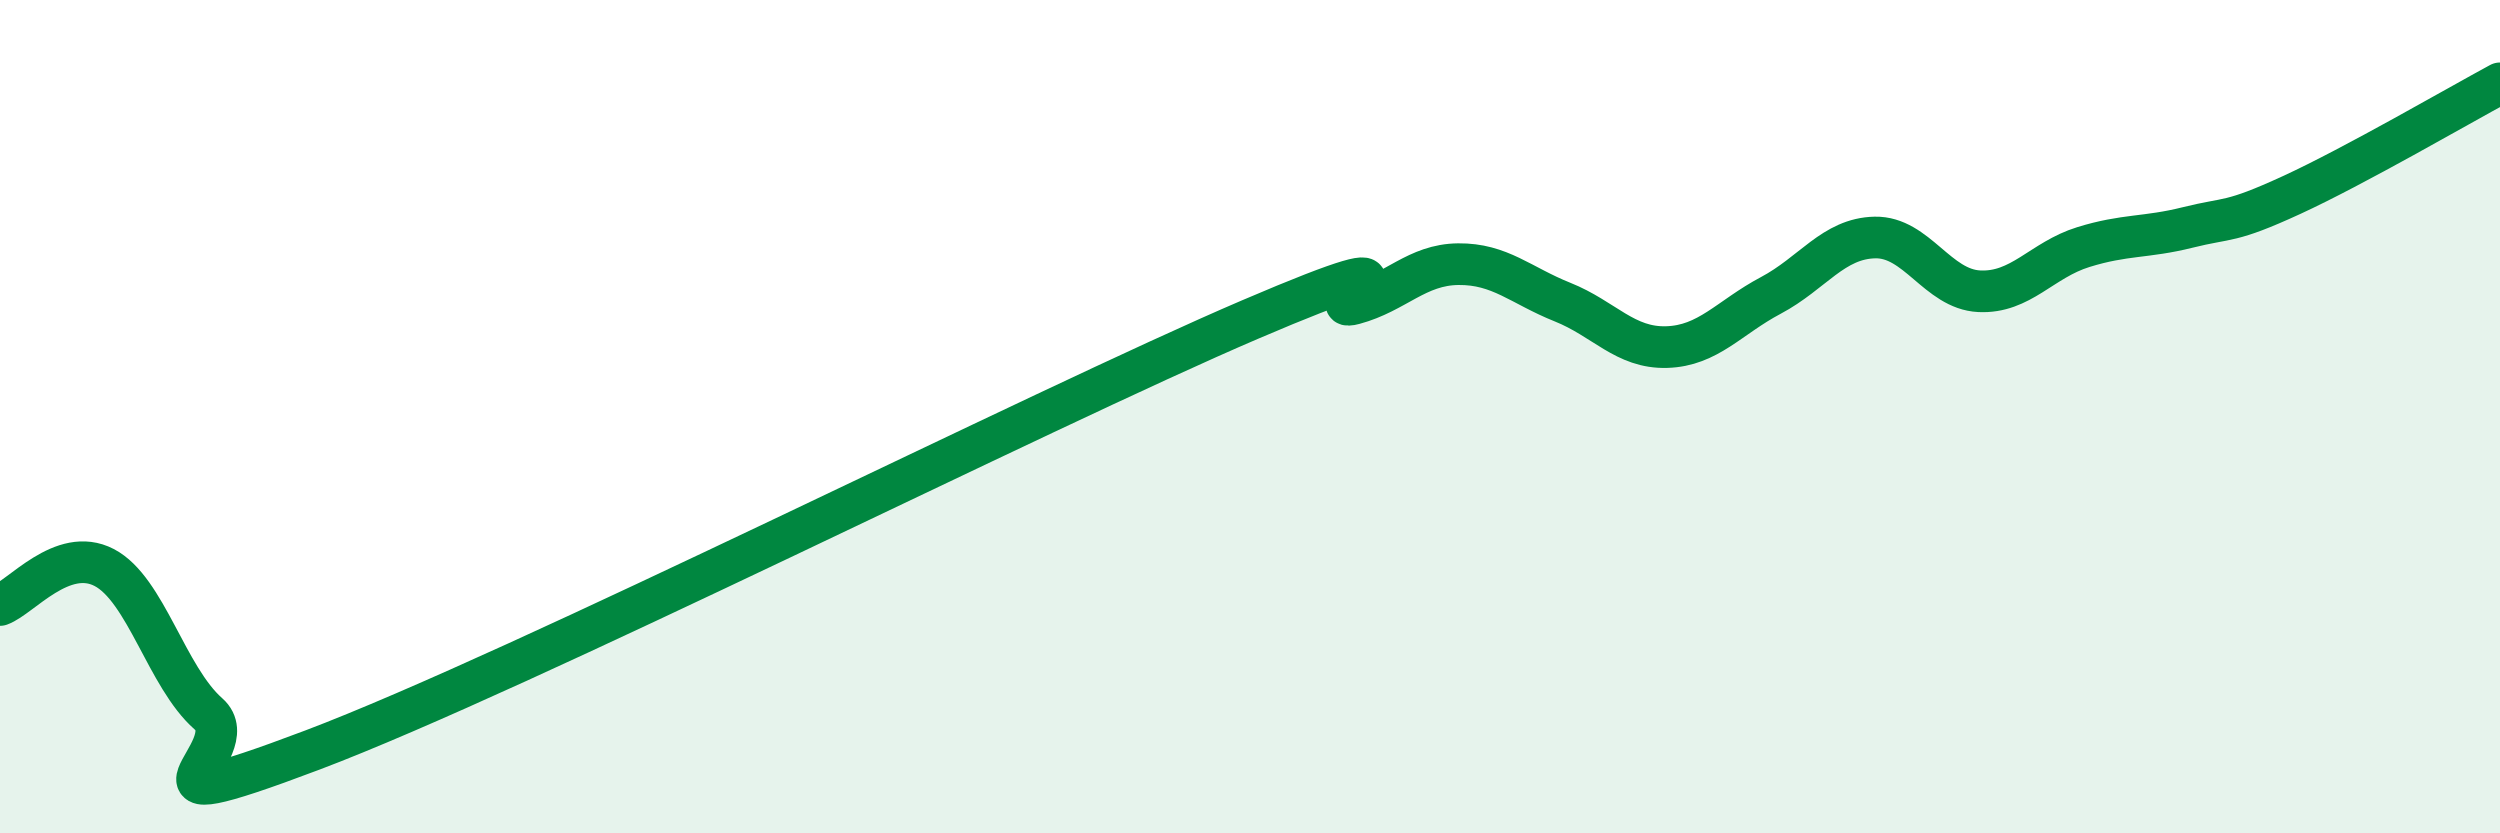
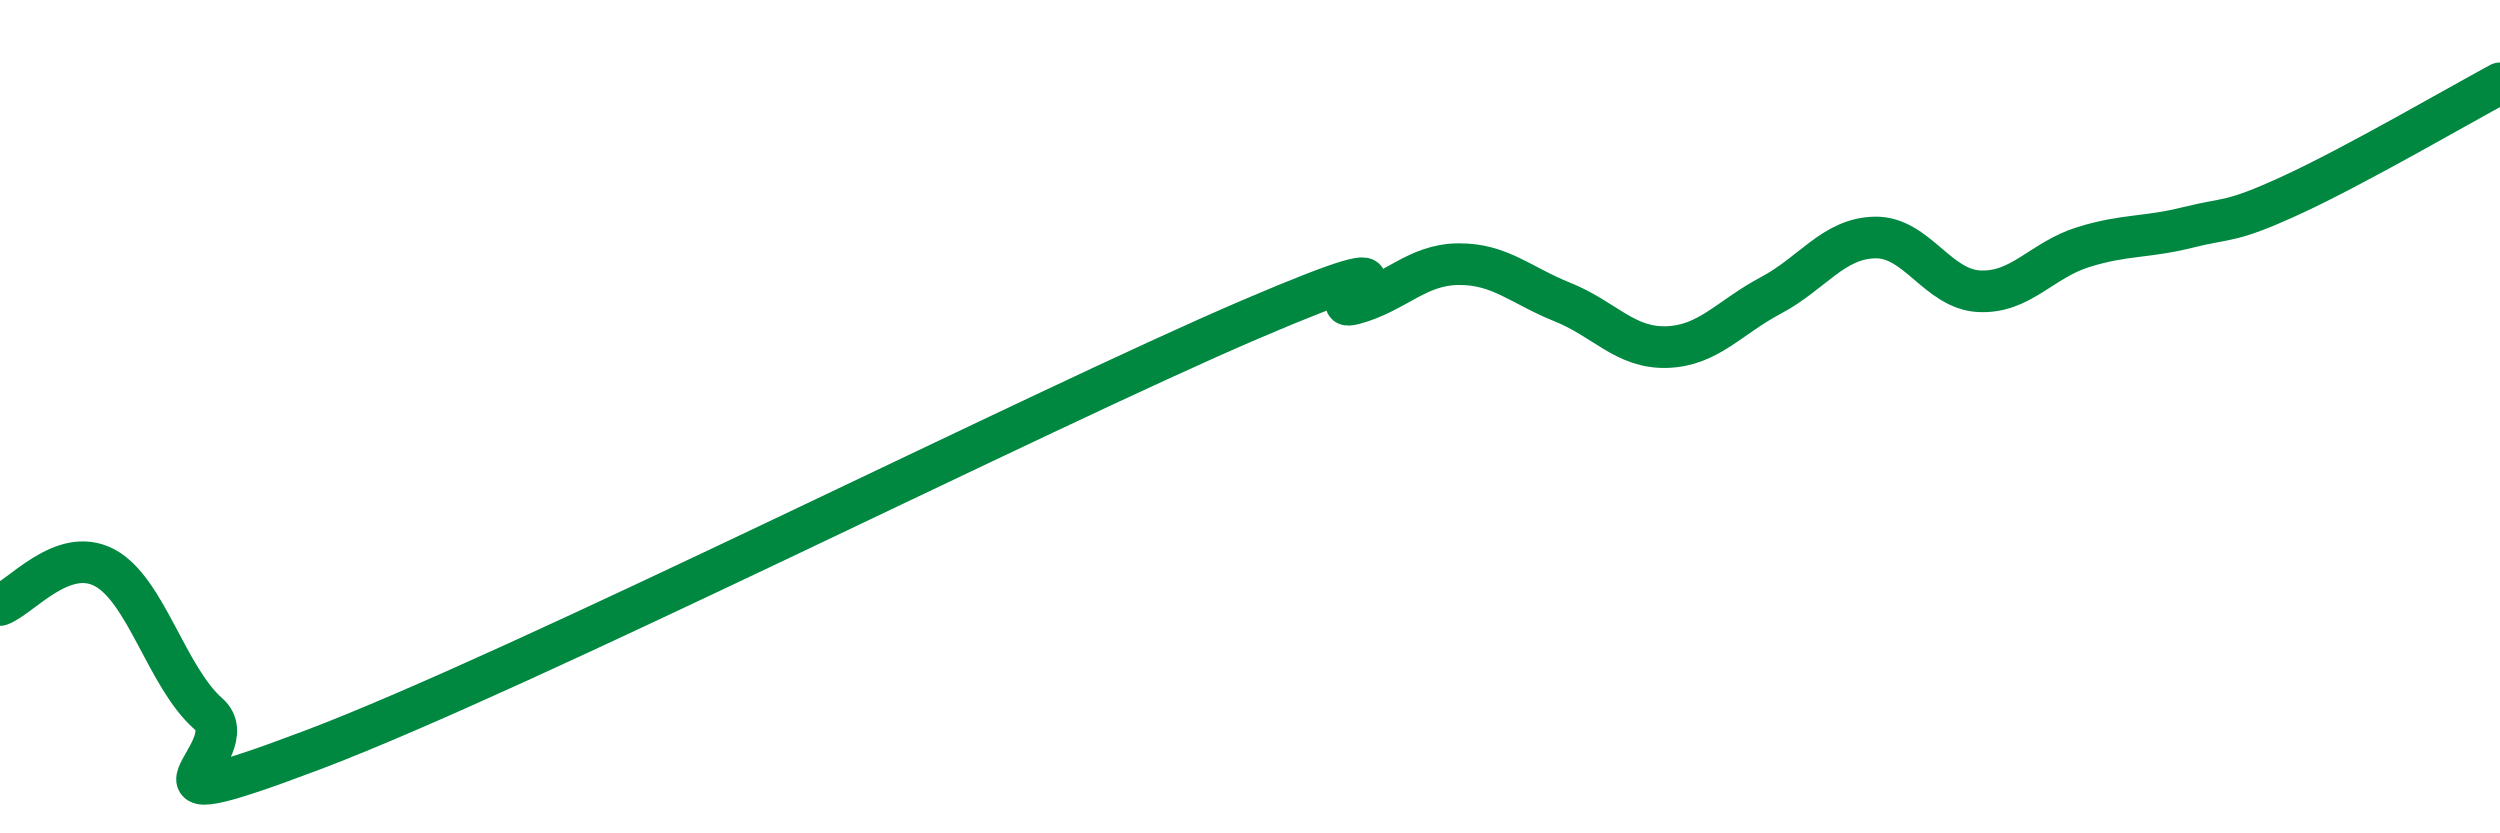
<svg xmlns="http://www.w3.org/2000/svg" width="60" height="20" viewBox="0 0 60 20">
-   <path d="M 0,14.52 C 0.5,14.34 1.5,13.1 2.5,13.62 C 3.5,14.14 4,16.25 5,17.13 C 6,18.01 2.5,19.89 7.5,18 C 12.5,16.11 25,9.81 30,7.67 C 35,5.53 31.5,7.56 32.5,7.29 C 33.5,7.02 34,6.35 35,6.34 C 36,6.33 36.5,6.85 37.5,7.25 C 38.5,7.65 39,8.36 40,8.33 C 41,8.3 41.5,7.62 42.5,7.09 C 43.5,6.56 44,5.72 45,5.7 C 46,5.68 46.5,6.94 47.5,6.99 C 48.5,7.04 49,6.24 50,5.93 C 51,5.62 51.5,5.71 52.5,5.46 C 53.5,5.21 53.5,5.37 55,4.68 C 56.5,3.99 59,2.54 60,2L60 20L0 20Z" fill="#008740" opacity="0.1" stroke-linecap="round" stroke-linejoin="round" />
  <path d="M 0,14.52 C 0.5,14.34 1.5,13.1 2.5,13.62 C 3.5,14.14 4,16.25 5,17.13 C 6,18.01 2.5,19.89 7.5,18 C 12.5,16.11 25,9.81 30,7.67 C 35,5.53 31.5,7.56 32.5,7.29 C 33.5,7.02 34,6.35 35,6.34 C 36,6.33 36.5,6.85 37.5,7.25 C 38.5,7.65 39,8.36 40,8.33 C 41,8.3 41.5,7.62 42.5,7.09 C 43.5,6.56 44,5.72 45,5.7 C 46,5.68 46.5,6.94 47.5,6.99 C 48.5,7.04 49,6.24 50,5.93 C 51,5.62 51.5,5.71 52.5,5.46 C 53.5,5.21 53.5,5.37 55,4.68 C 56.5,3.99 59,2.54 60,2" stroke="#008740" stroke-width="1" fill="none" stroke-linecap="round" stroke-linejoin="round" />
</svg>